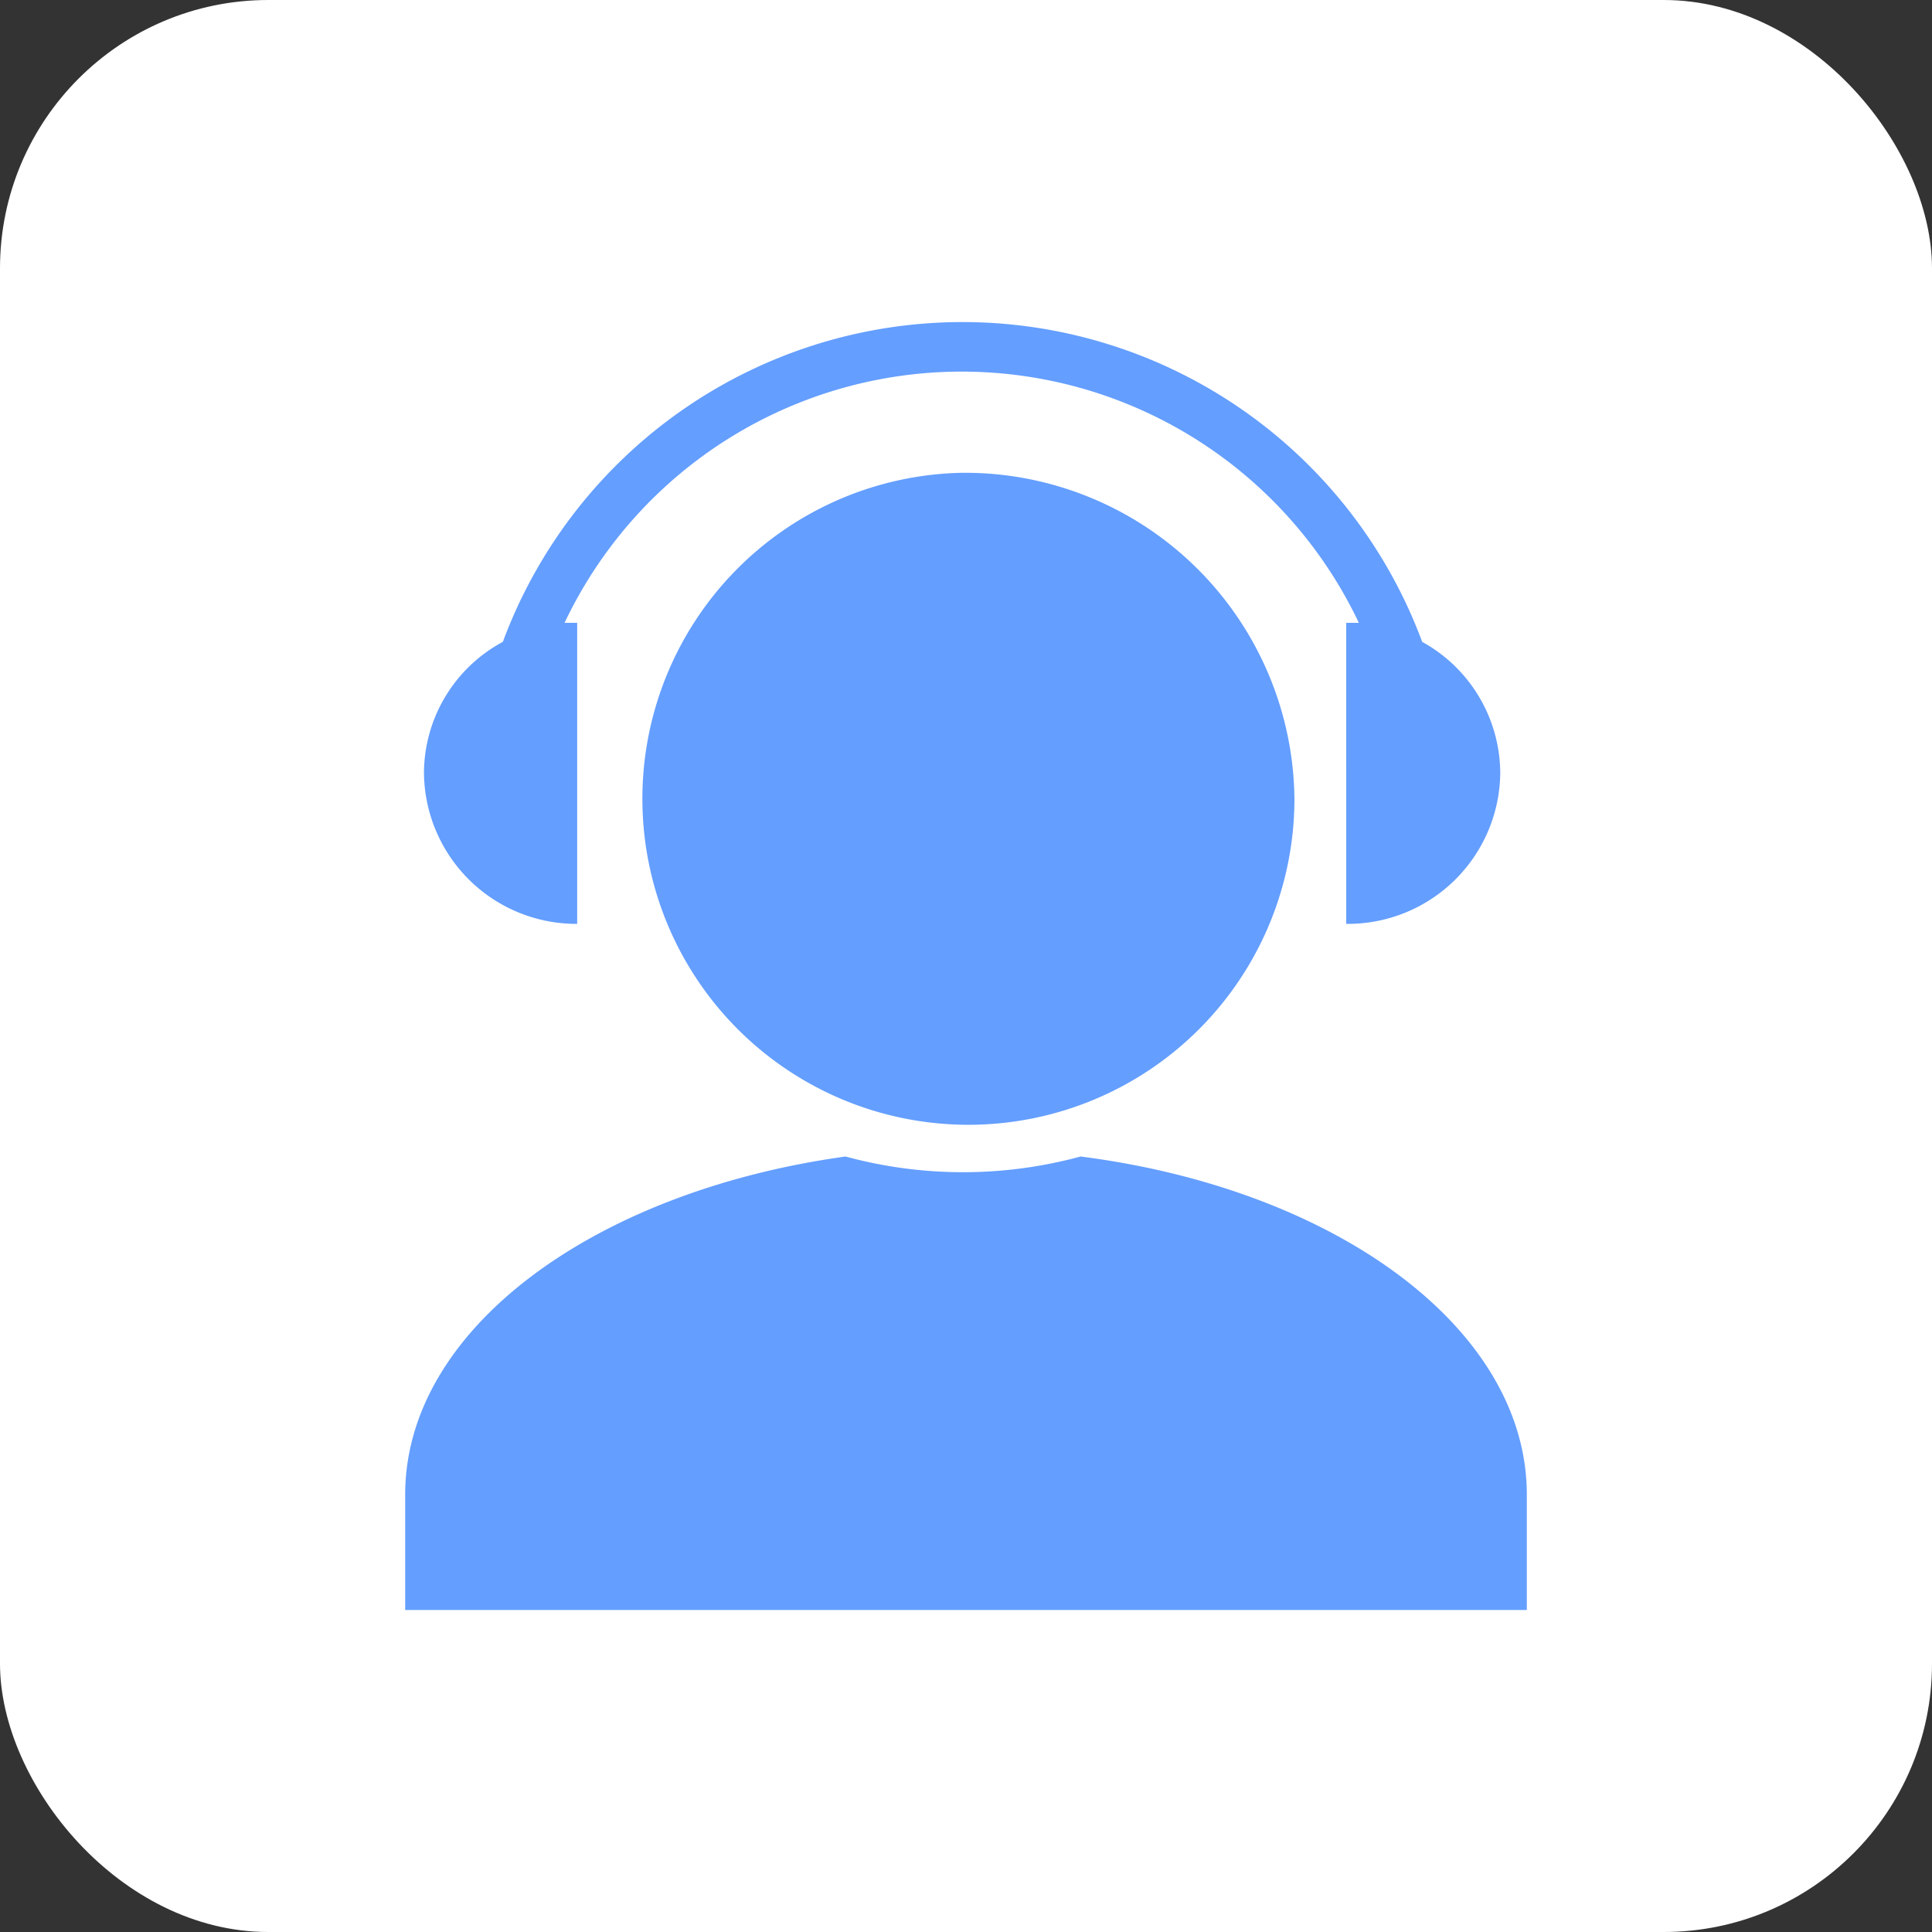
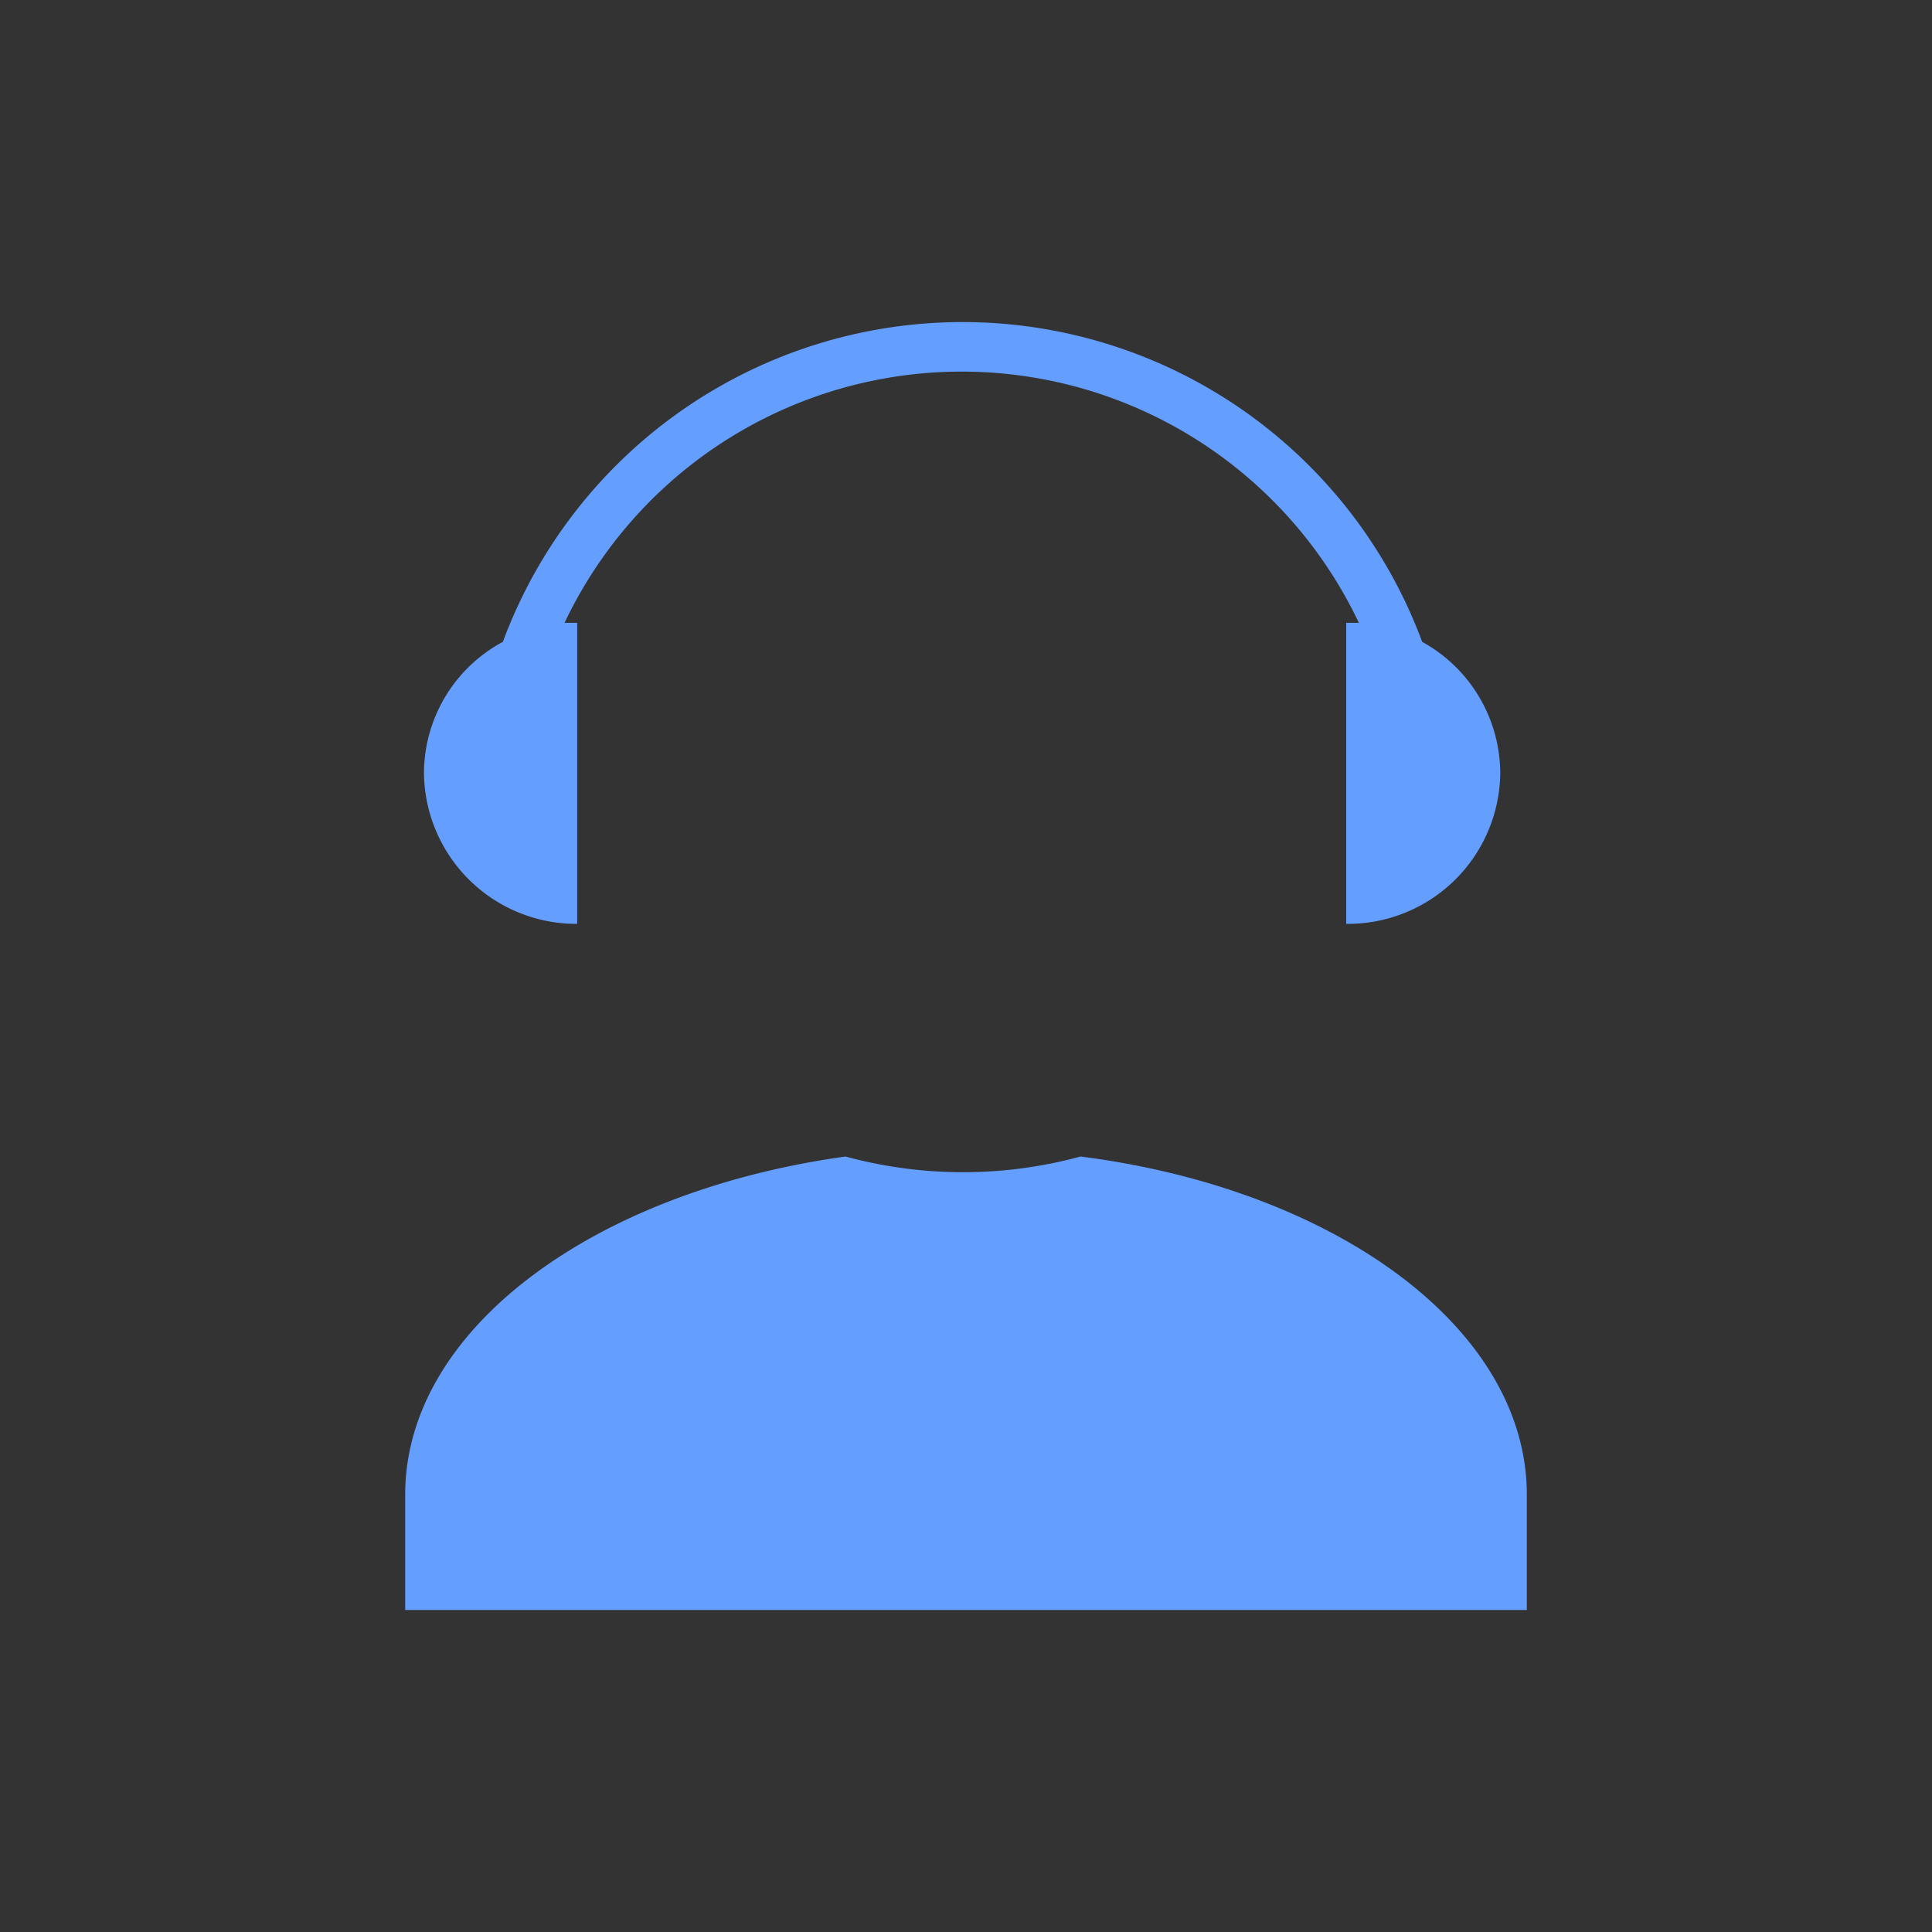
<svg xmlns="http://www.w3.org/2000/svg" id="图层_1" data-name="图层 1" width="72" height="72" viewBox="0 0 72 72">
  <rect x="0" y="0" width="72" height="72" fill="#333333" stroke="none" />
  <defs>
    <style>.cls-1{fill:#fff;}.cls-2{fill:#649eff;}</style>
  </defs>
-   <rect class="cls-1" width="72" height="72" rx="10" />
-   <path class="cls-2" d="M35.84,17.62a12.15,12.15,0,1,0,12.4,12.15A12.28,12.28,0,0,0,35.84,17.62Z" />
  <path class="cls-2" d="M21.51,34.43V23.21l-.47,0a16.38,16.38,0,0,1,29.6,0l-.47,0V34.43a5.68,5.68,0,0,0,5.74-5.61A5.61,5.61,0,0,0,53,23.92a18.27,18.27,0,0,0-34.26,0,5.57,5.57,0,0,0-2.94,4.89A5.68,5.68,0,0,0,21.51,34.43ZM40.27,43.1a16.69,16.69,0,0,1-8.76,0C22.13,44.4,15.1,49.54,15.1,55.7V60H56.9V55.7C56.9,49.5,49.76,44.31,40.27,43.1Z" />
</svg>